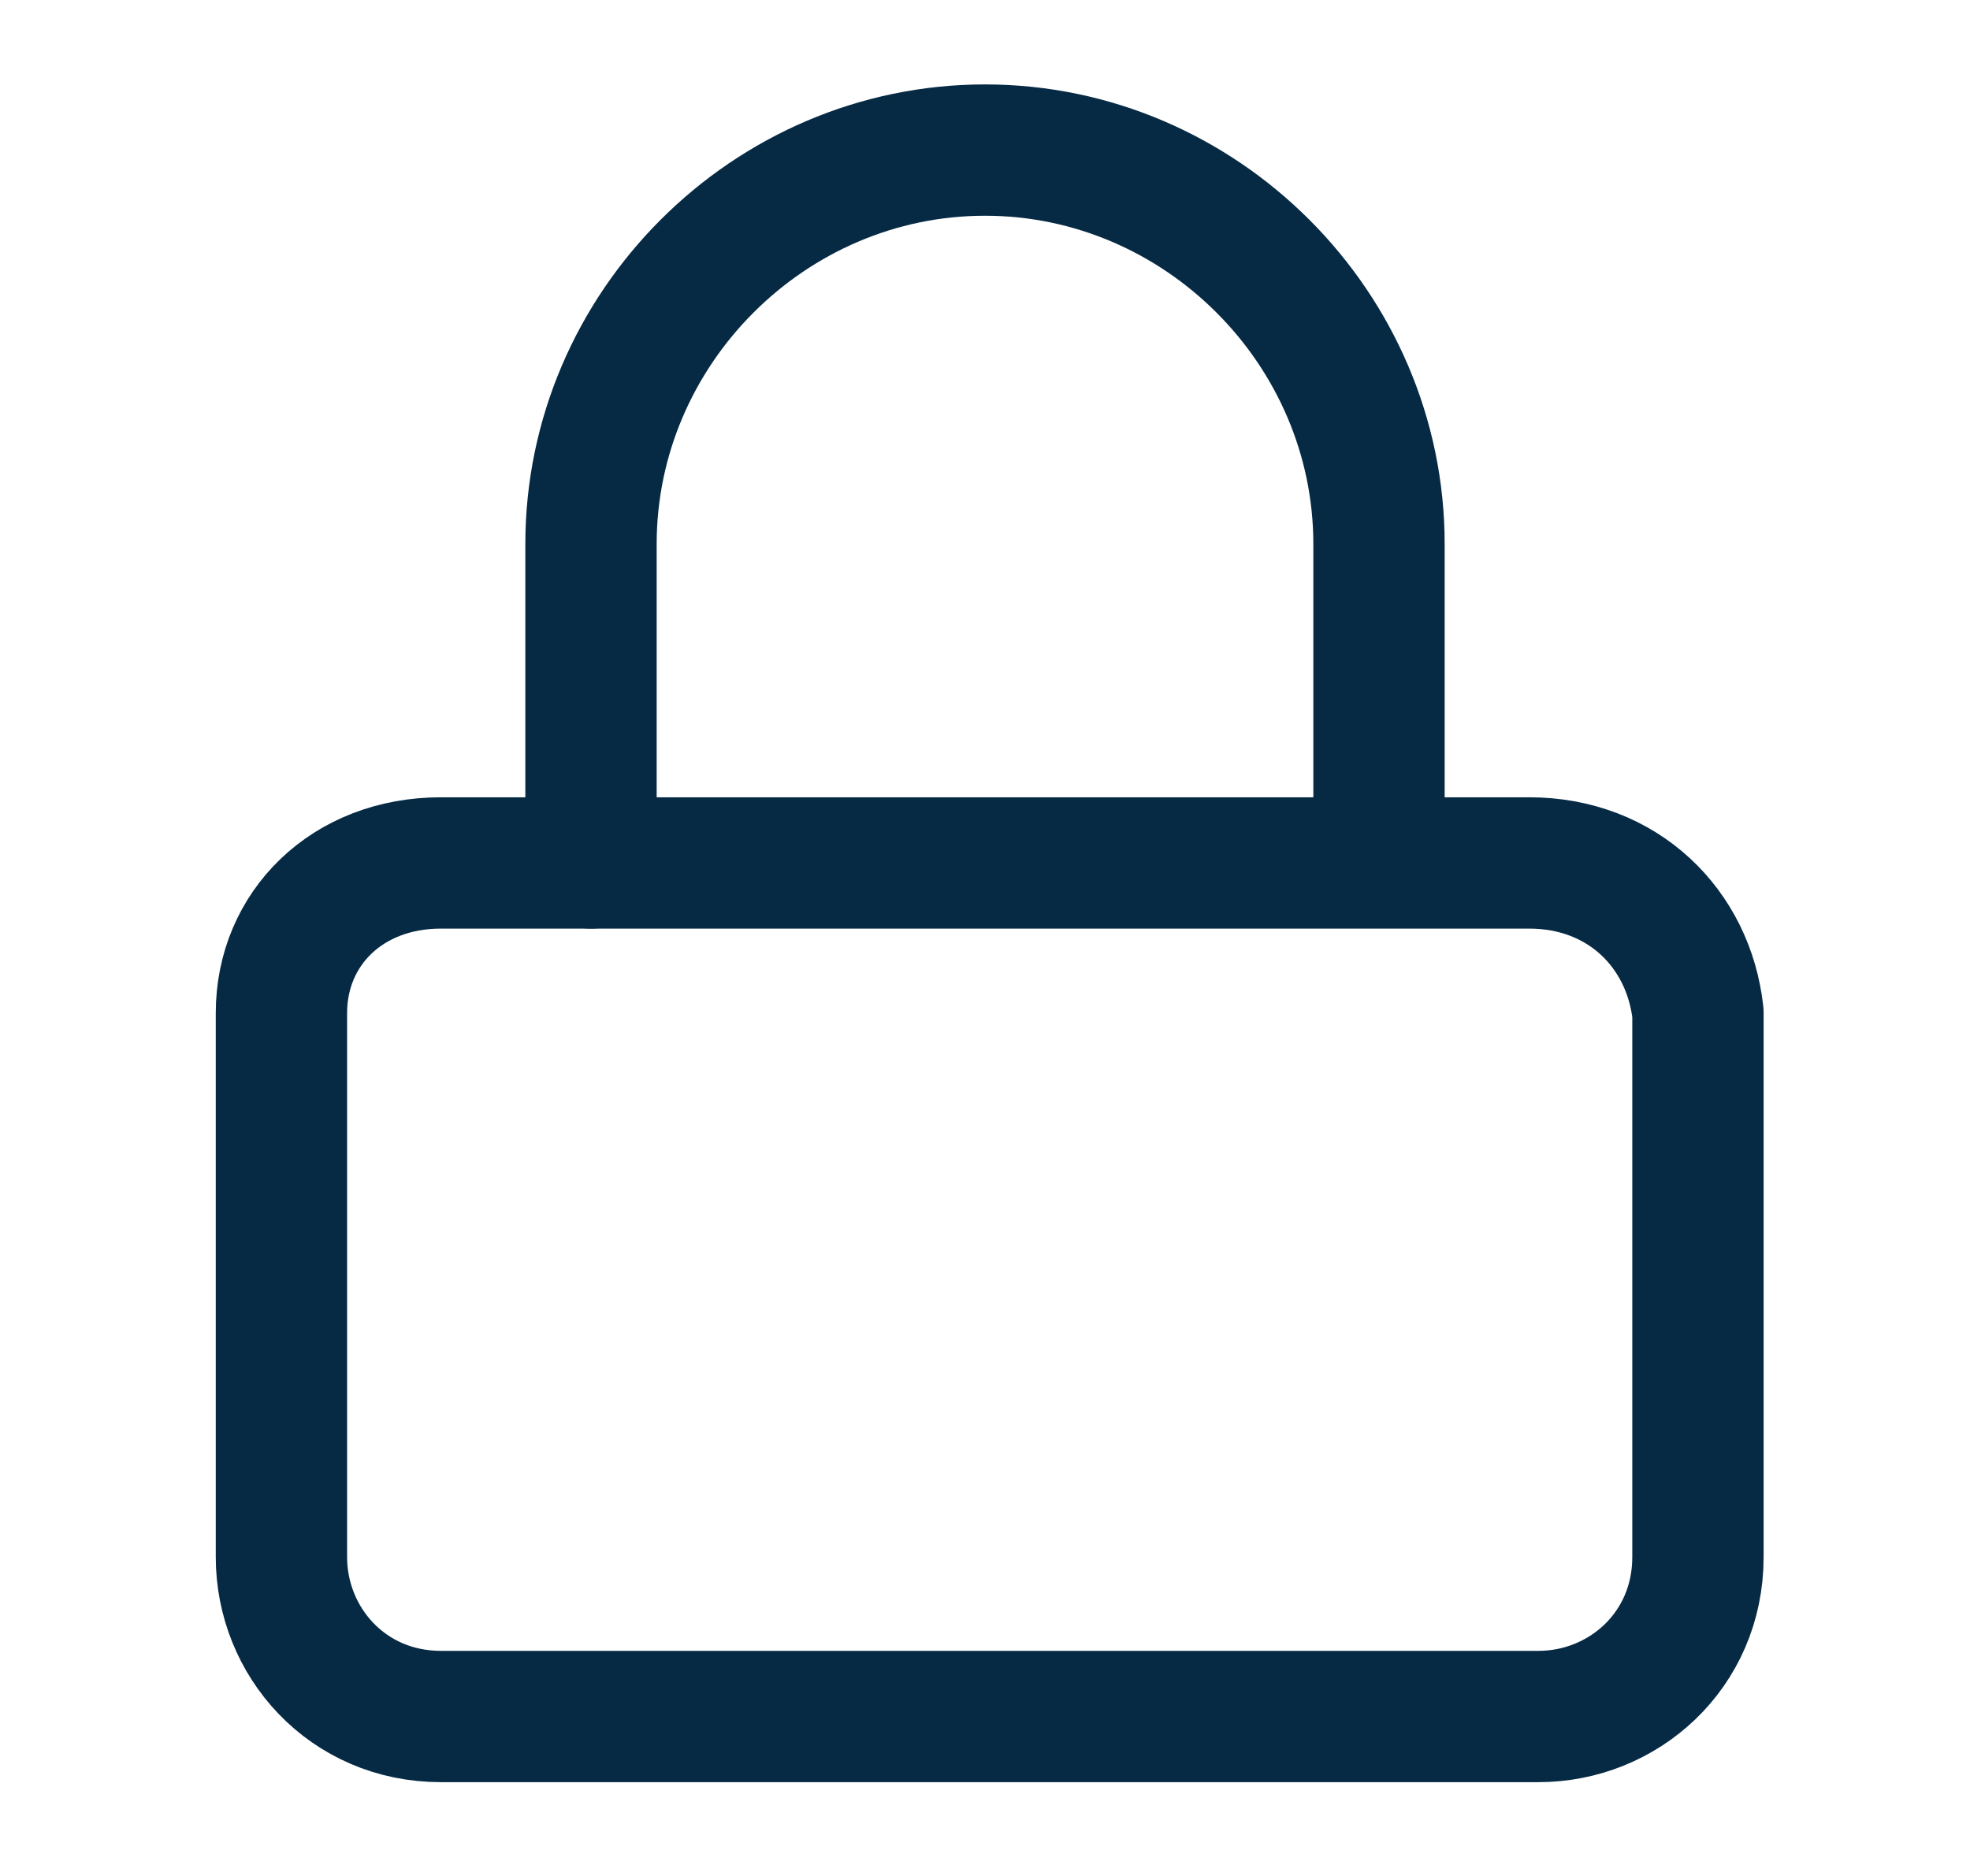
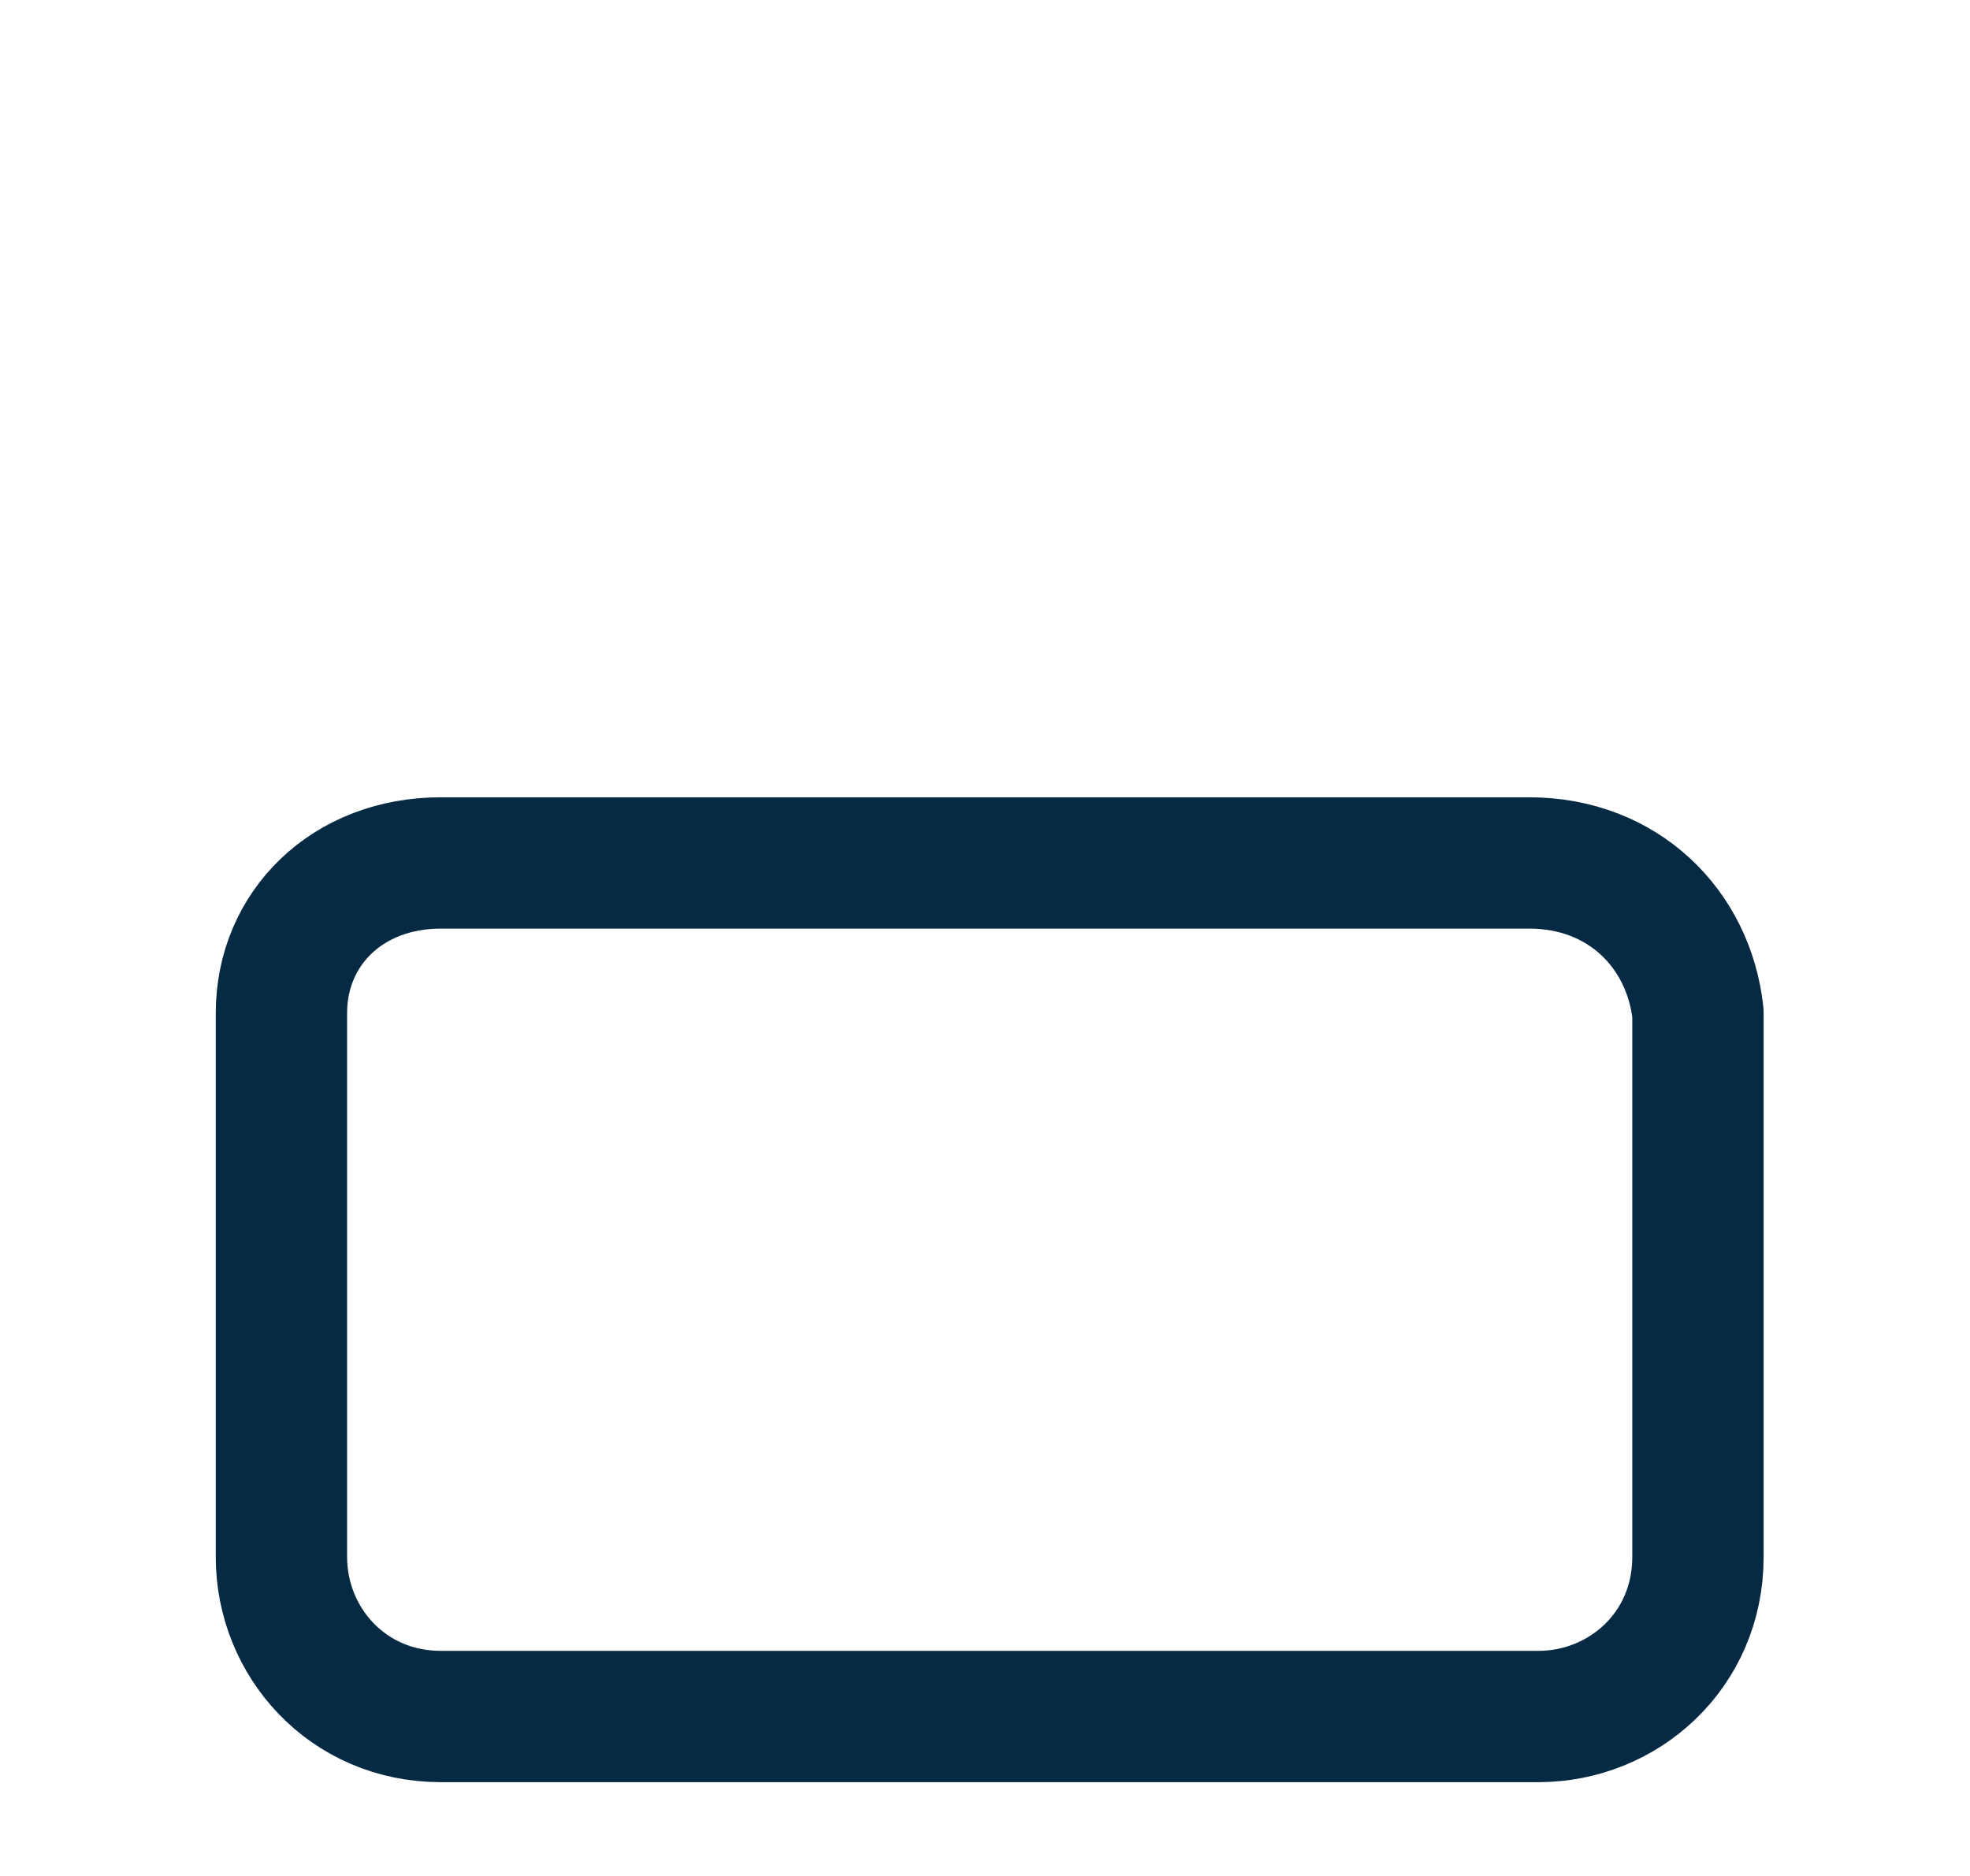
<svg xmlns="http://www.w3.org/2000/svg" version="1.1" id="Layer_1" x="0px" y="0px" viewBox="0 0 21 20" style="enable-background:new 0 0 21 20;" xml:space="preserve">
  <style type="text/css">
	.st0{fill:none;stroke:#062A44;stroke-width:1.4;stroke-linecap:round;stroke-linejoin:round;}
</style>
  <g>
-     <path class="st0" d="M16.3,9.2H4.7C3.7,9.2,3,9.9,3,10.8v5.8c0,0.9,0.7,1.7,1.7,1.7h11.7c0.9,0,1.7-0.7,1.7-1.7v-5.8   C18,9.9,17.3,9.2,16.3,9.2z" />
-     <path class="st0" d="M6.3,9.2V5.8c0-2.3,1.9-4.2,4.2-4.2c2.3,0,4.2,1.9,4.2,4.2v3.3" />
+     <path class="st0" d="M16.3,9.2H4.7C3.7,9.2,3,9.9,3,10.8v5.8c0,0.9,0.7,1.7,1.7,1.7h11.7c0.9,0,1.7-0.7,1.7-1.7v-5.8   C18,9.9,17.3,9.2,16.3,9.2" />
  </g>
</svg>